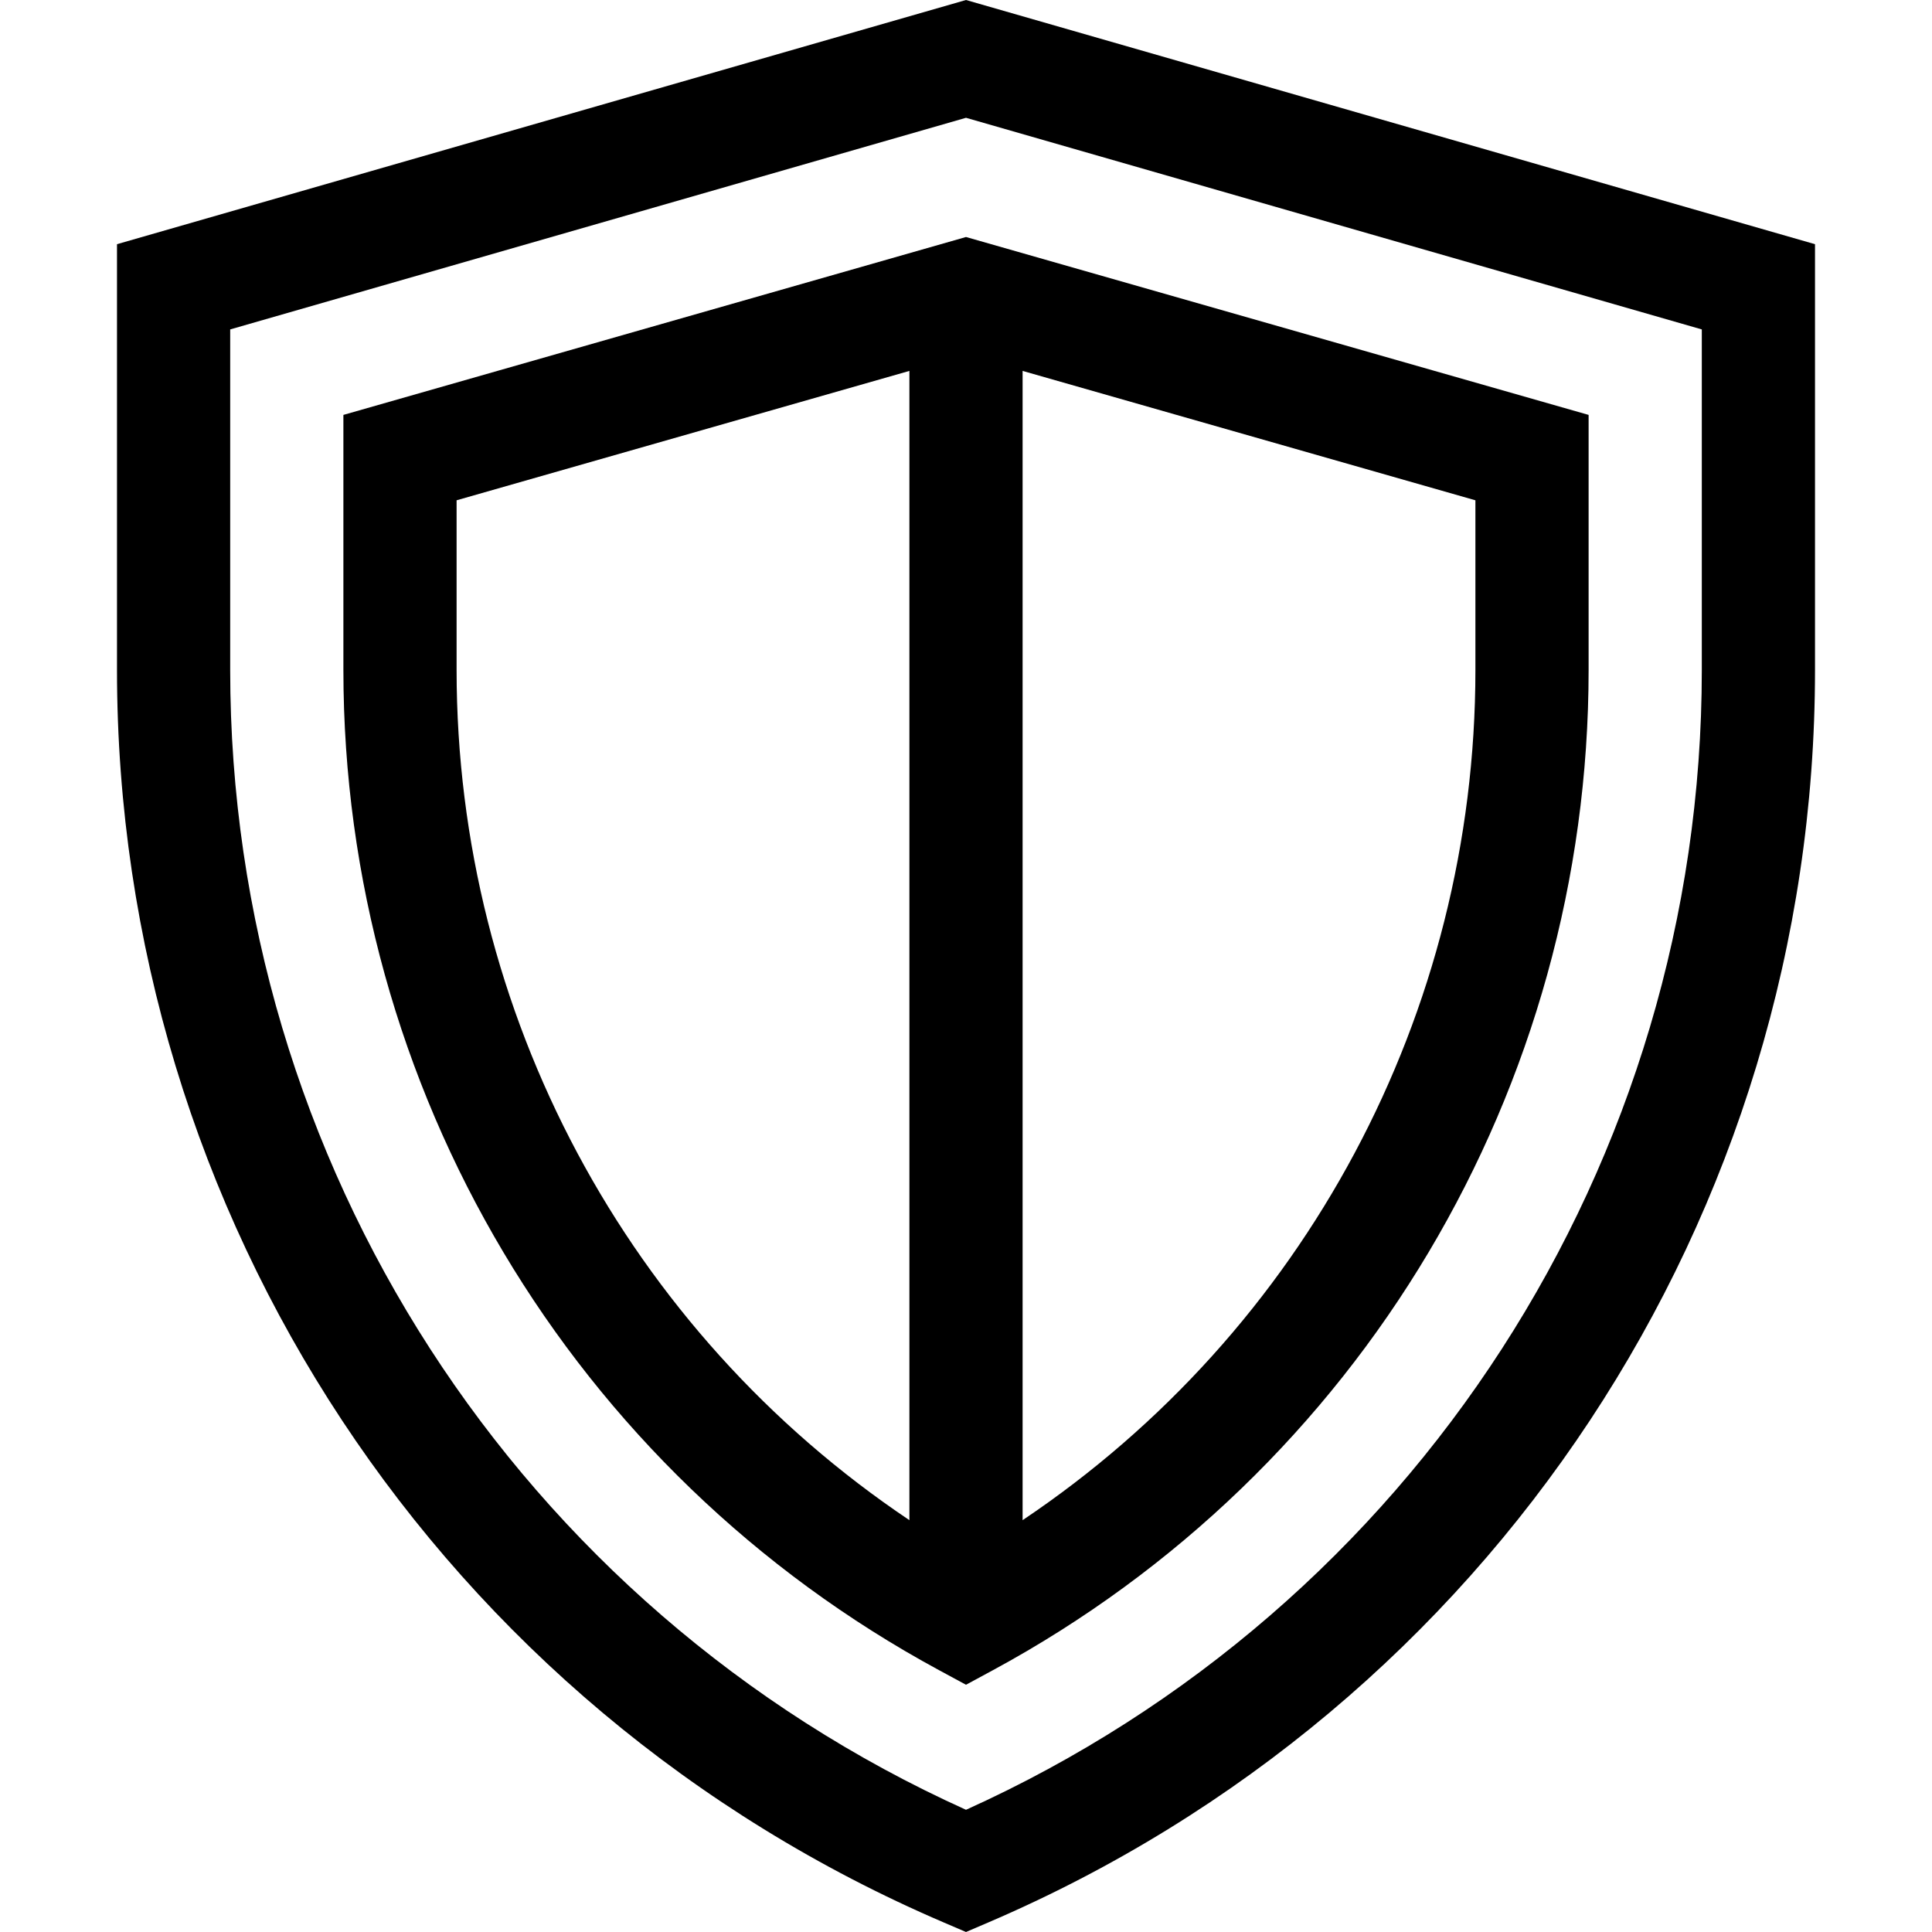
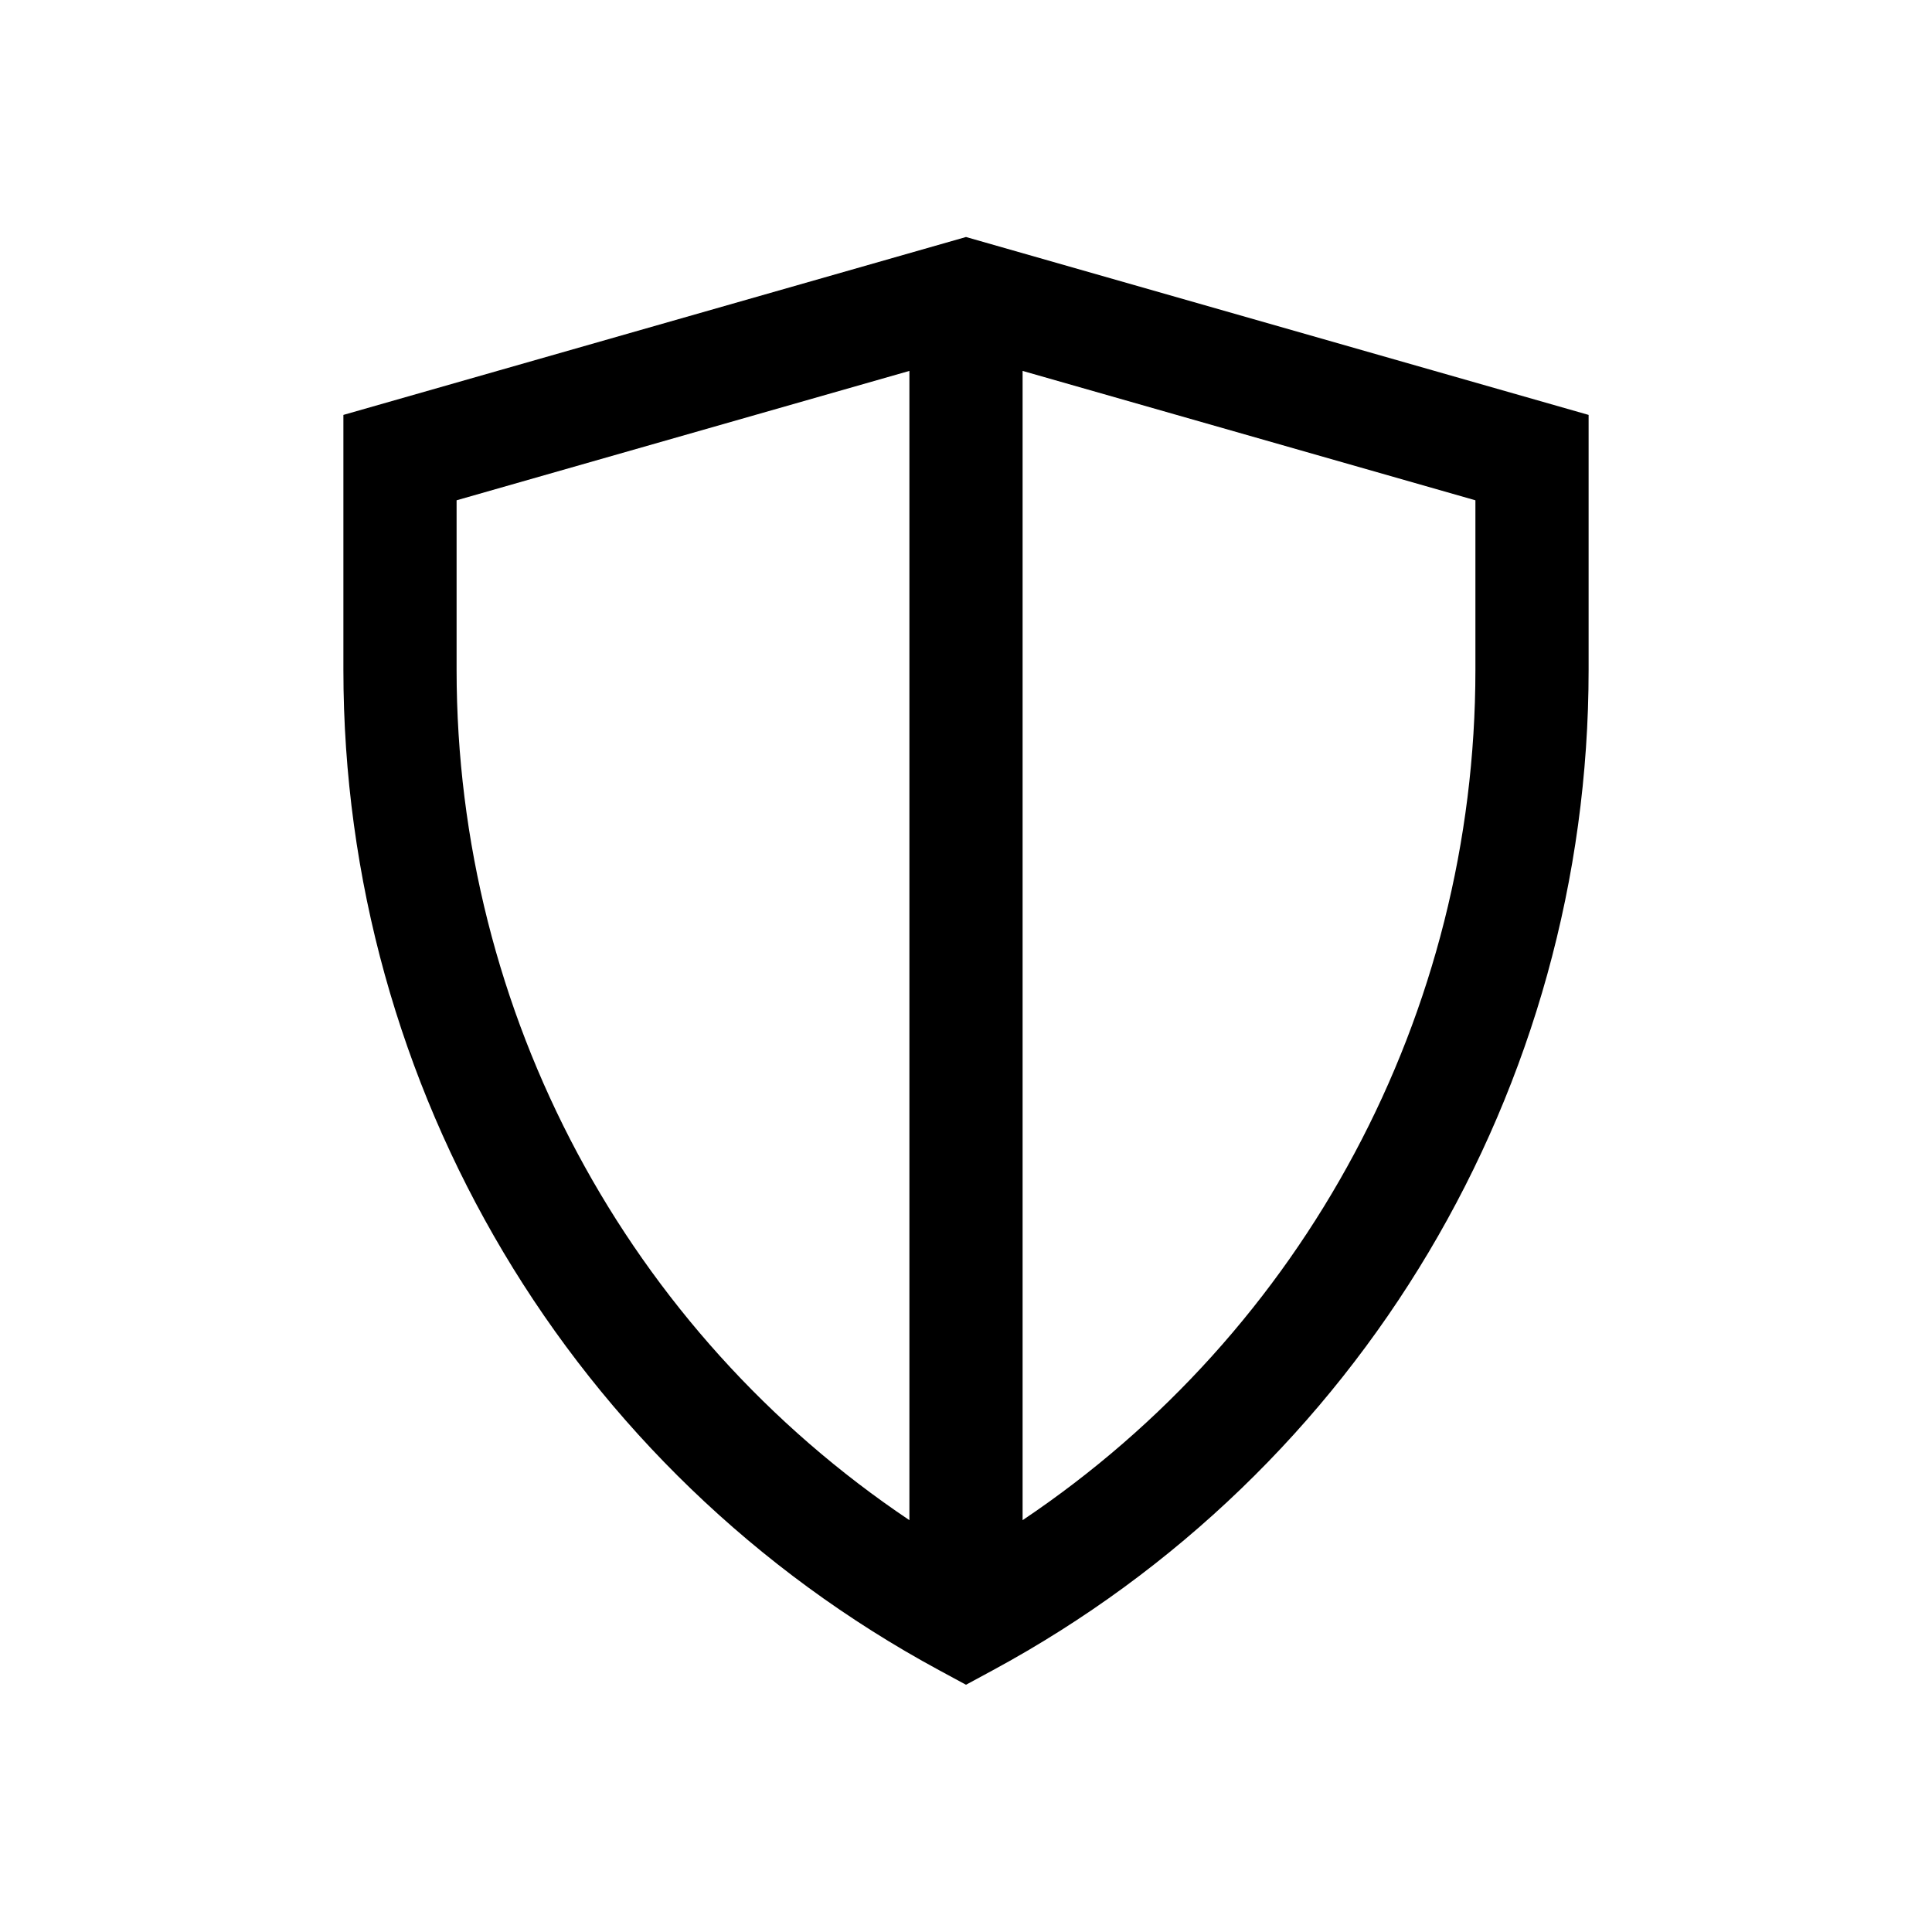
<svg xmlns="http://www.w3.org/2000/svg" version="1.1" id="Capa_1" x="0px" y="0px" viewBox="0 0 512 512" style="enable-background:new 0 0 512 512;" xml:space="preserve">
  <g>
    <g>
-       <path d="M256,0L31.004,64.713v112.819c0,144.799,85.998,274.897,219.088,331.936L256,512l5.909-2.532    C395,452.429,480.996,322.331,480.996,177.532V64.713L256,0z M450.997,177.532c0,130.626-76.322,248.49-194.997,302.081    C137.325,426.022,61.003,308.158,61.003,177.532V87.301L256,31.216l194.997,56.085V177.532z" />
-     </g>
+       </g>
  </g>
  <g>
    <g>
      <path d="M256,62.809L91.003,109.955v67.578c0,110.835,60.488,212.41,157.861,265.084l7.137,3.861l7.137-3.861    c97.372-52.674,157.861-154.249,157.861-265.084v-67.578L256,62.809z M241,402.859c-74.61-50.051-119.998-134.21-119.998-225.326    v-44.949L241,98.295V402.859z M390.998,177.533c0,91.116-45.388,175.273-119.998,225.326V98.295l119.998,34.288V177.533z" />
    </g>
  </g>
  <g>
</g>
  <g>
</g>
  <g>
</g>
  <g>
</g>
  <g>
</g>
  <g>
</g>
  <g>
</g>
  <g>
</g>
  <g>
</g>
  <g>
</g>
  <g>
</g>
  <g>
</g>
  <g>
</g>
  <g>
</g>
  <g>
</g>
</svg>